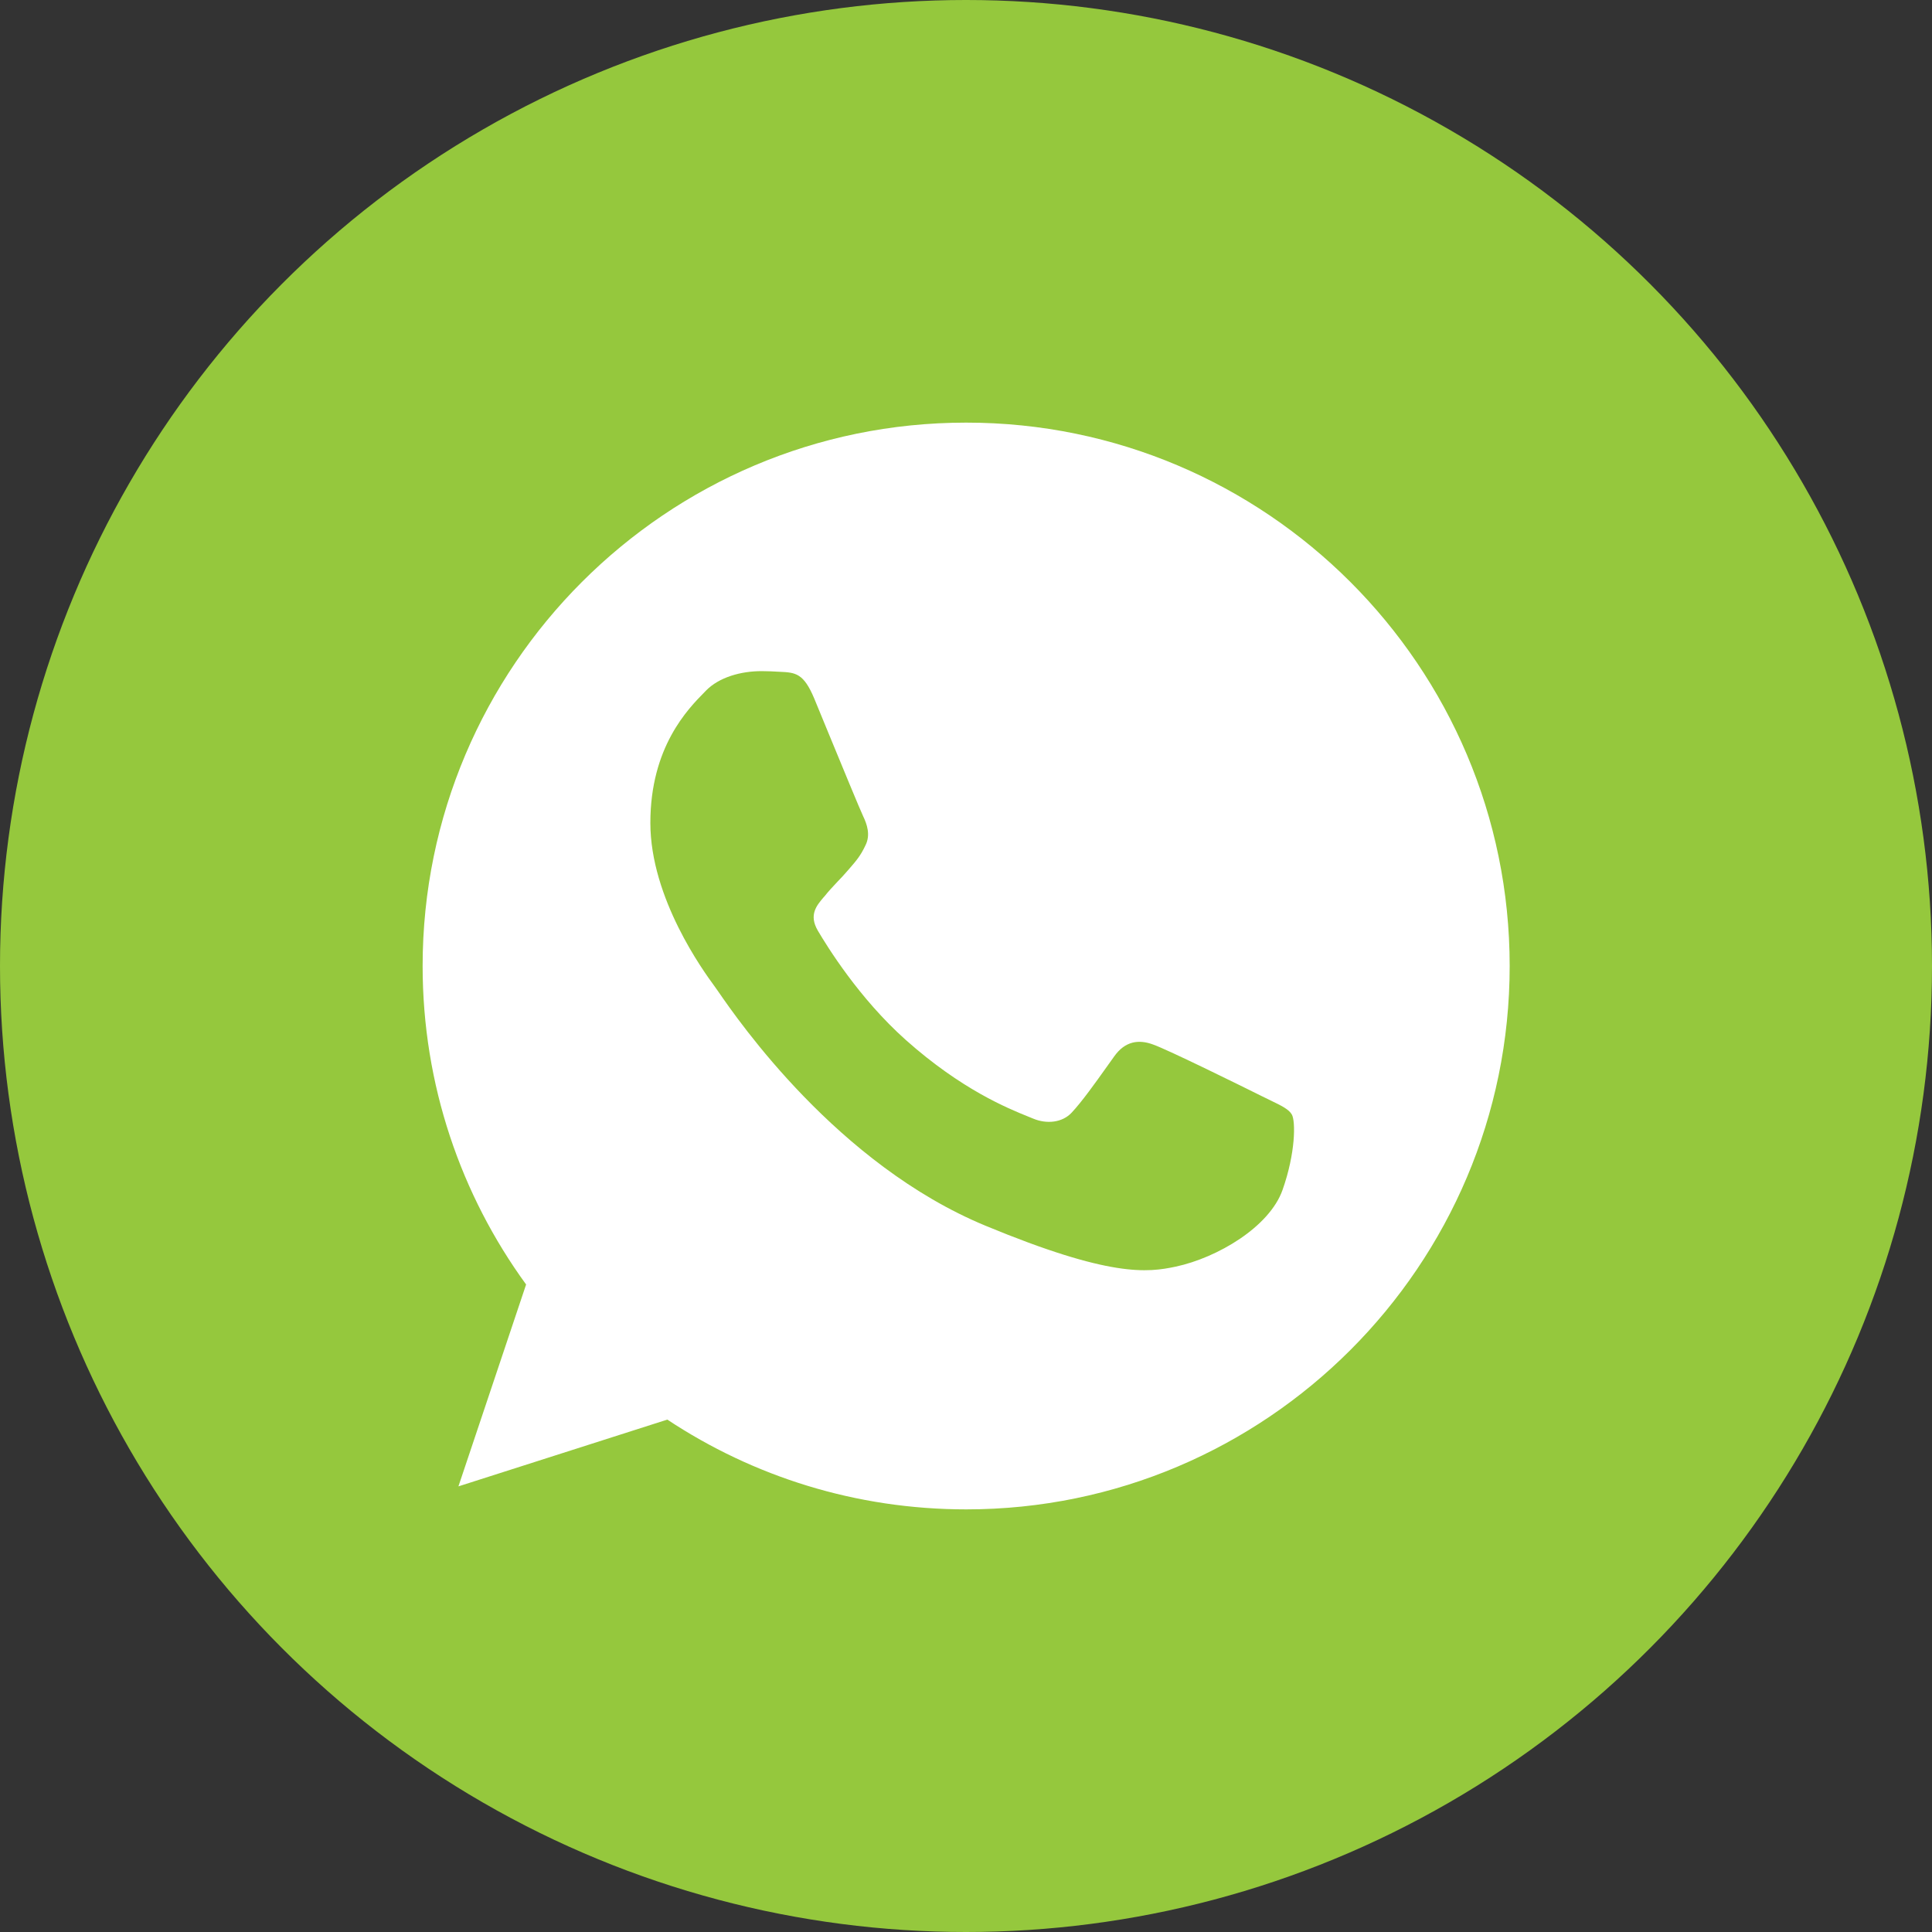
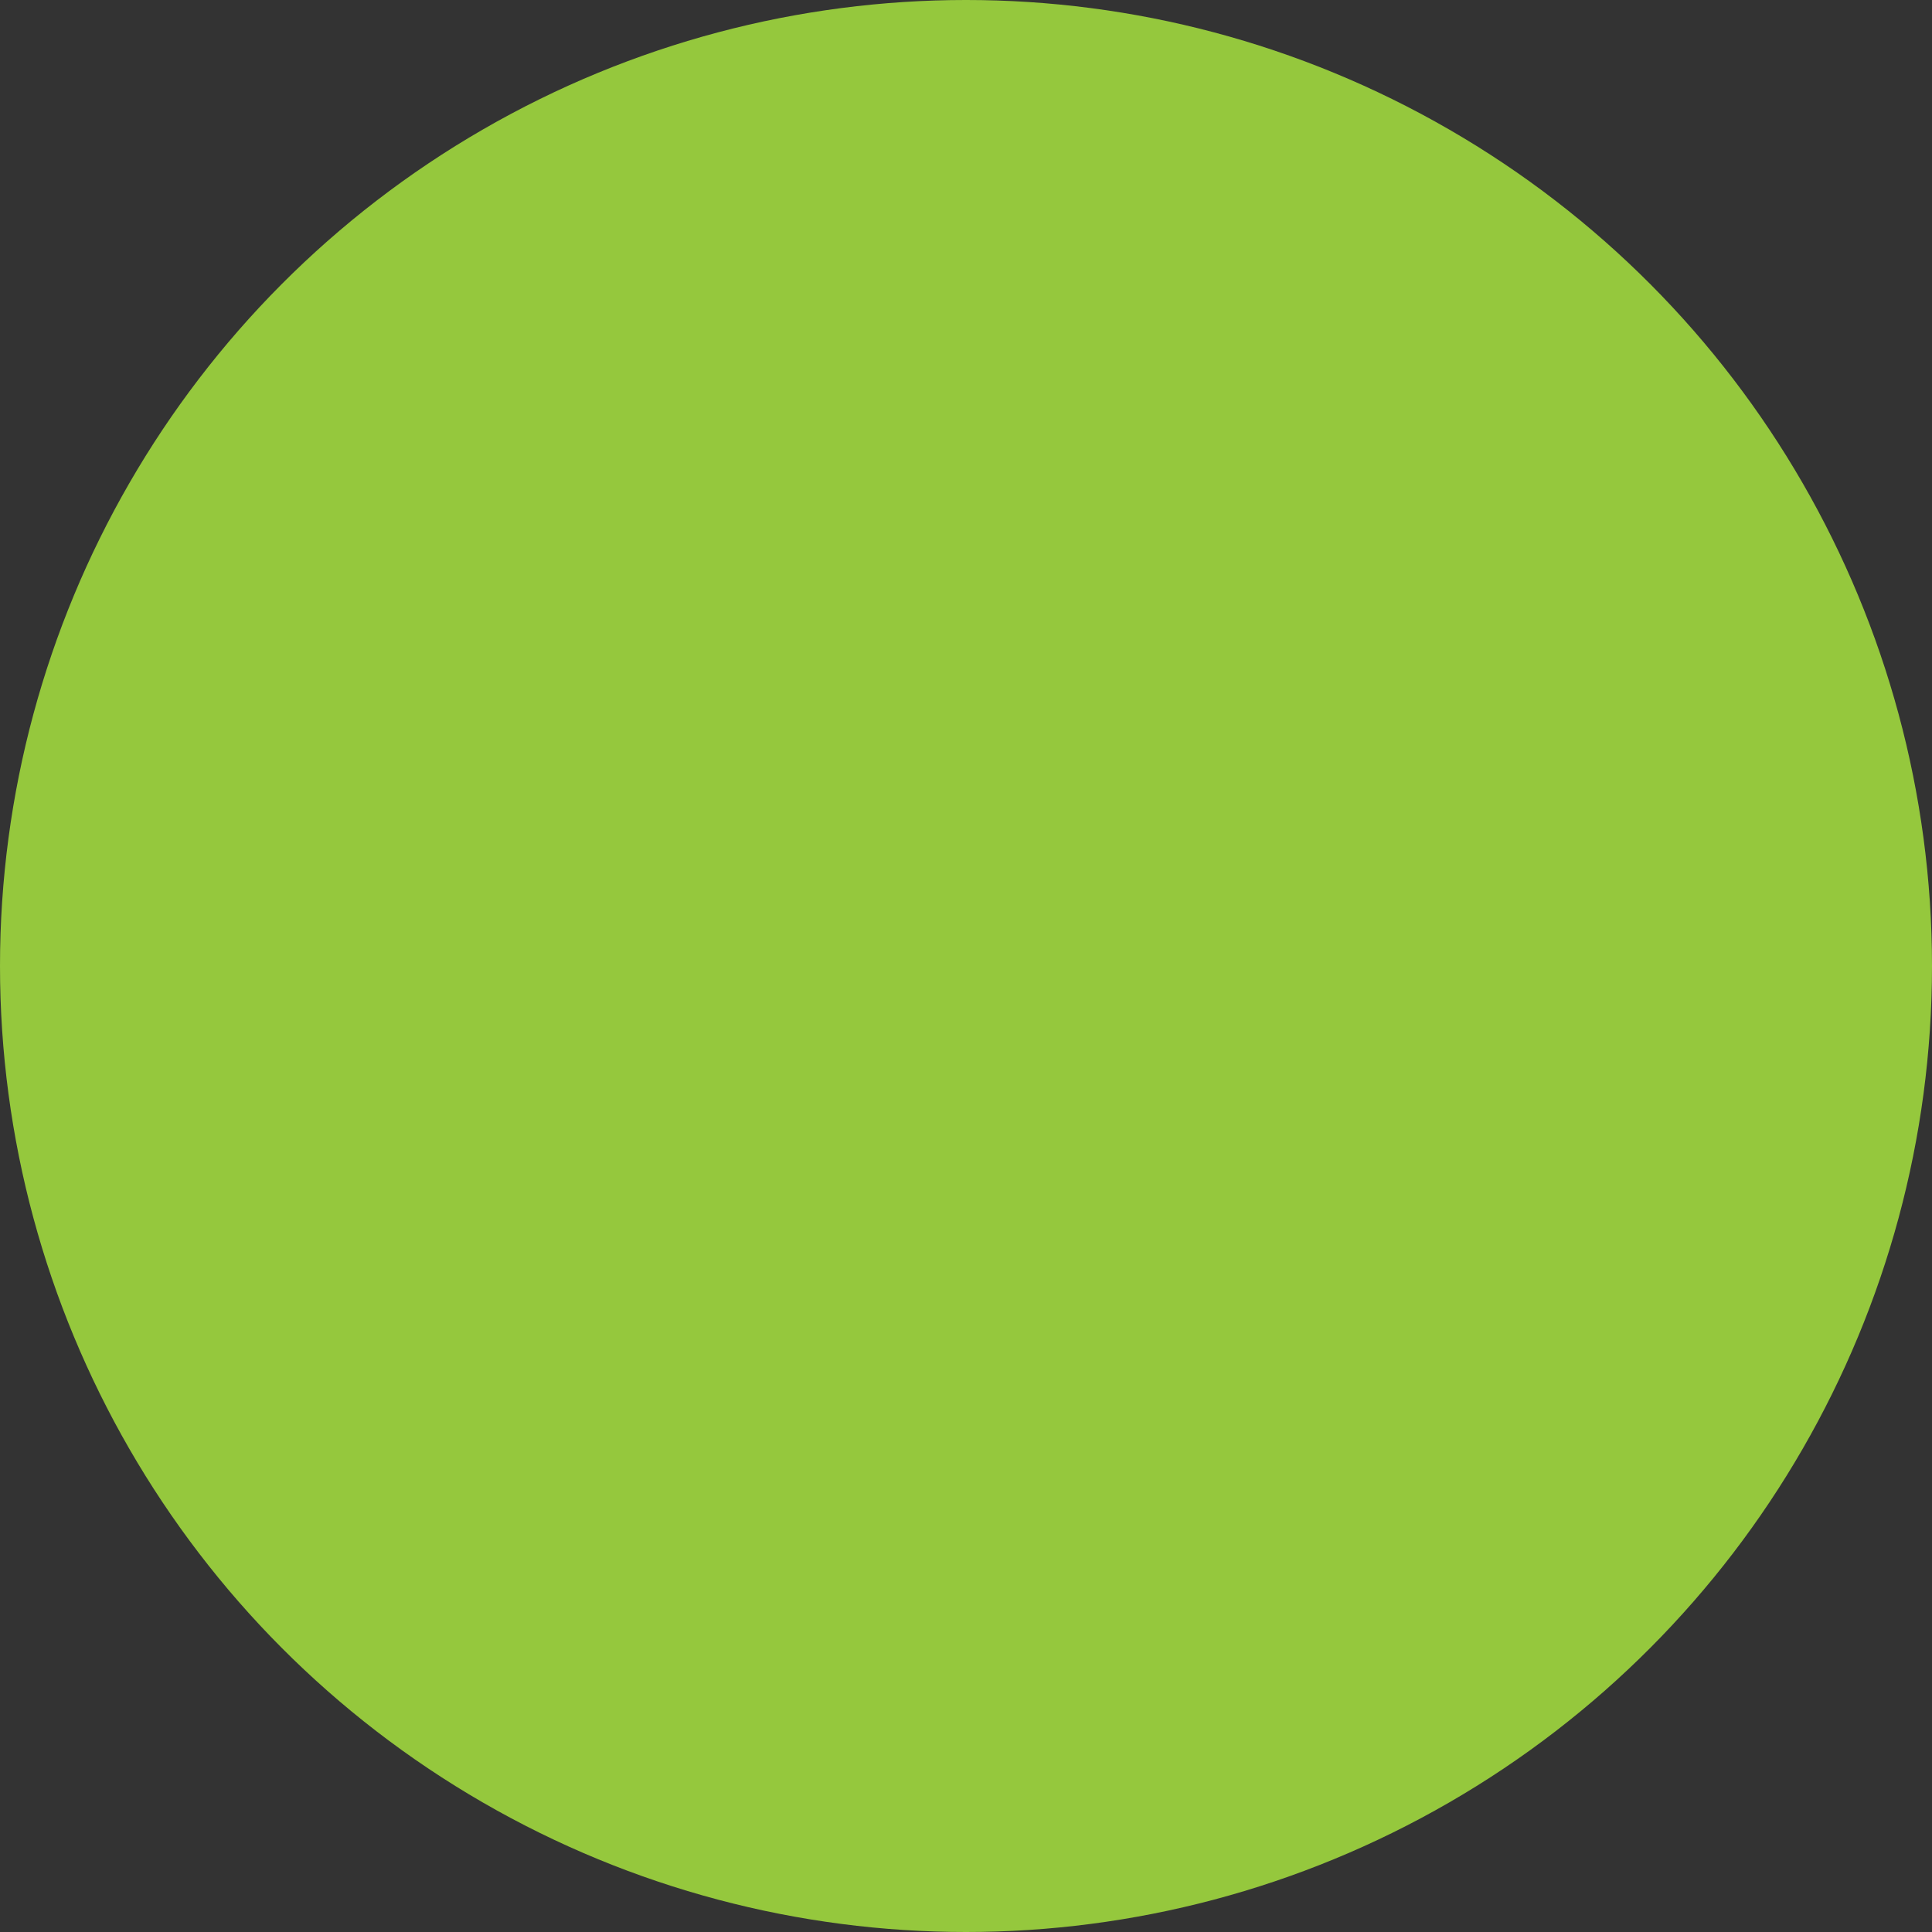
<svg xmlns="http://www.w3.org/2000/svg" width="32" height="32" viewBox="0 0 32 32" fill="none">
  <rect x="0" y="0" width="32" height="32" fill="#333333" stroke="none" />
  <circle cx="16" cy="16" r="16" fill="#95C83D" />
-   <path fill-rule="evenodd" clip-rule="evenodd" d="M7 16C7 11.037 11.037 7 16 7V7H16.005C20.968 7 25.005 11.037 25.005 16C25.005 20.963 20.968 25 16.005 25C14.174 25 12.476 24.455 11.053 23.513L7.593 24.619L8.714 21.275C7.635 19.793 7 17.968 7 16ZM12.915 11.127C13.18 11.138 13.312 11.153 13.487 11.571C13.543 11.707 13.62 11.895 13.705 12.101C13.947 12.688 14.249 13.421 14.296 13.518C14.36 13.651 14.423 13.831 14.333 14.005C14.254 14.173 14.185 14.253 14.069 14.387C14.06 14.397 14.051 14.407 14.042 14.418C13.986 14.484 13.93 14.543 13.874 14.601C13.8 14.68 13.726 14.758 13.651 14.852C13.649 14.854 13.646 14.857 13.644 14.859C13.524 15 13.394 15.153 13.545 15.413C13.698 15.672 14.227 16.534 15.005 17.227C15.928 18.048 16.691 18.357 17.035 18.496C17.065 18.508 17.093 18.519 17.116 18.529C17.333 18.619 17.593 18.598 17.751 18.428C17.923 18.243 18.13 17.953 18.345 17.651C18.382 17.6 18.418 17.549 18.455 17.497C18.635 17.243 18.862 17.212 19.1 17.301C19.344 17.386 20.63 18.021 20.894 18.153C20.948 18.18 20.998 18.204 21.045 18.227C21.225 18.314 21.346 18.372 21.397 18.46C21.46 18.571 21.46 19.095 21.243 19.709C21.026 20.323 20.164 20.831 19.476 20.979C19.005 21.079 18.391 21.159 16.323 20.302C13.872 19.287 12.23 16.906 11.896 16.422C11.869 16.383 11.851 16.357 11.841 16.344C11.837 16.339 11.833 16.333 11.828 16.326C11.66 16.096 10.772 14.883 10.772 13.63C10.772 12.375 11.392 11.745 11.67 11.463C11.678 11.454 11.686 11.447 11.693 11.439C11.91 11.217 12.27 11.116 12.614 11.116C12.714 11.117 12.815 11.12 12.915 11.127Z" fill="white" />
</svg>